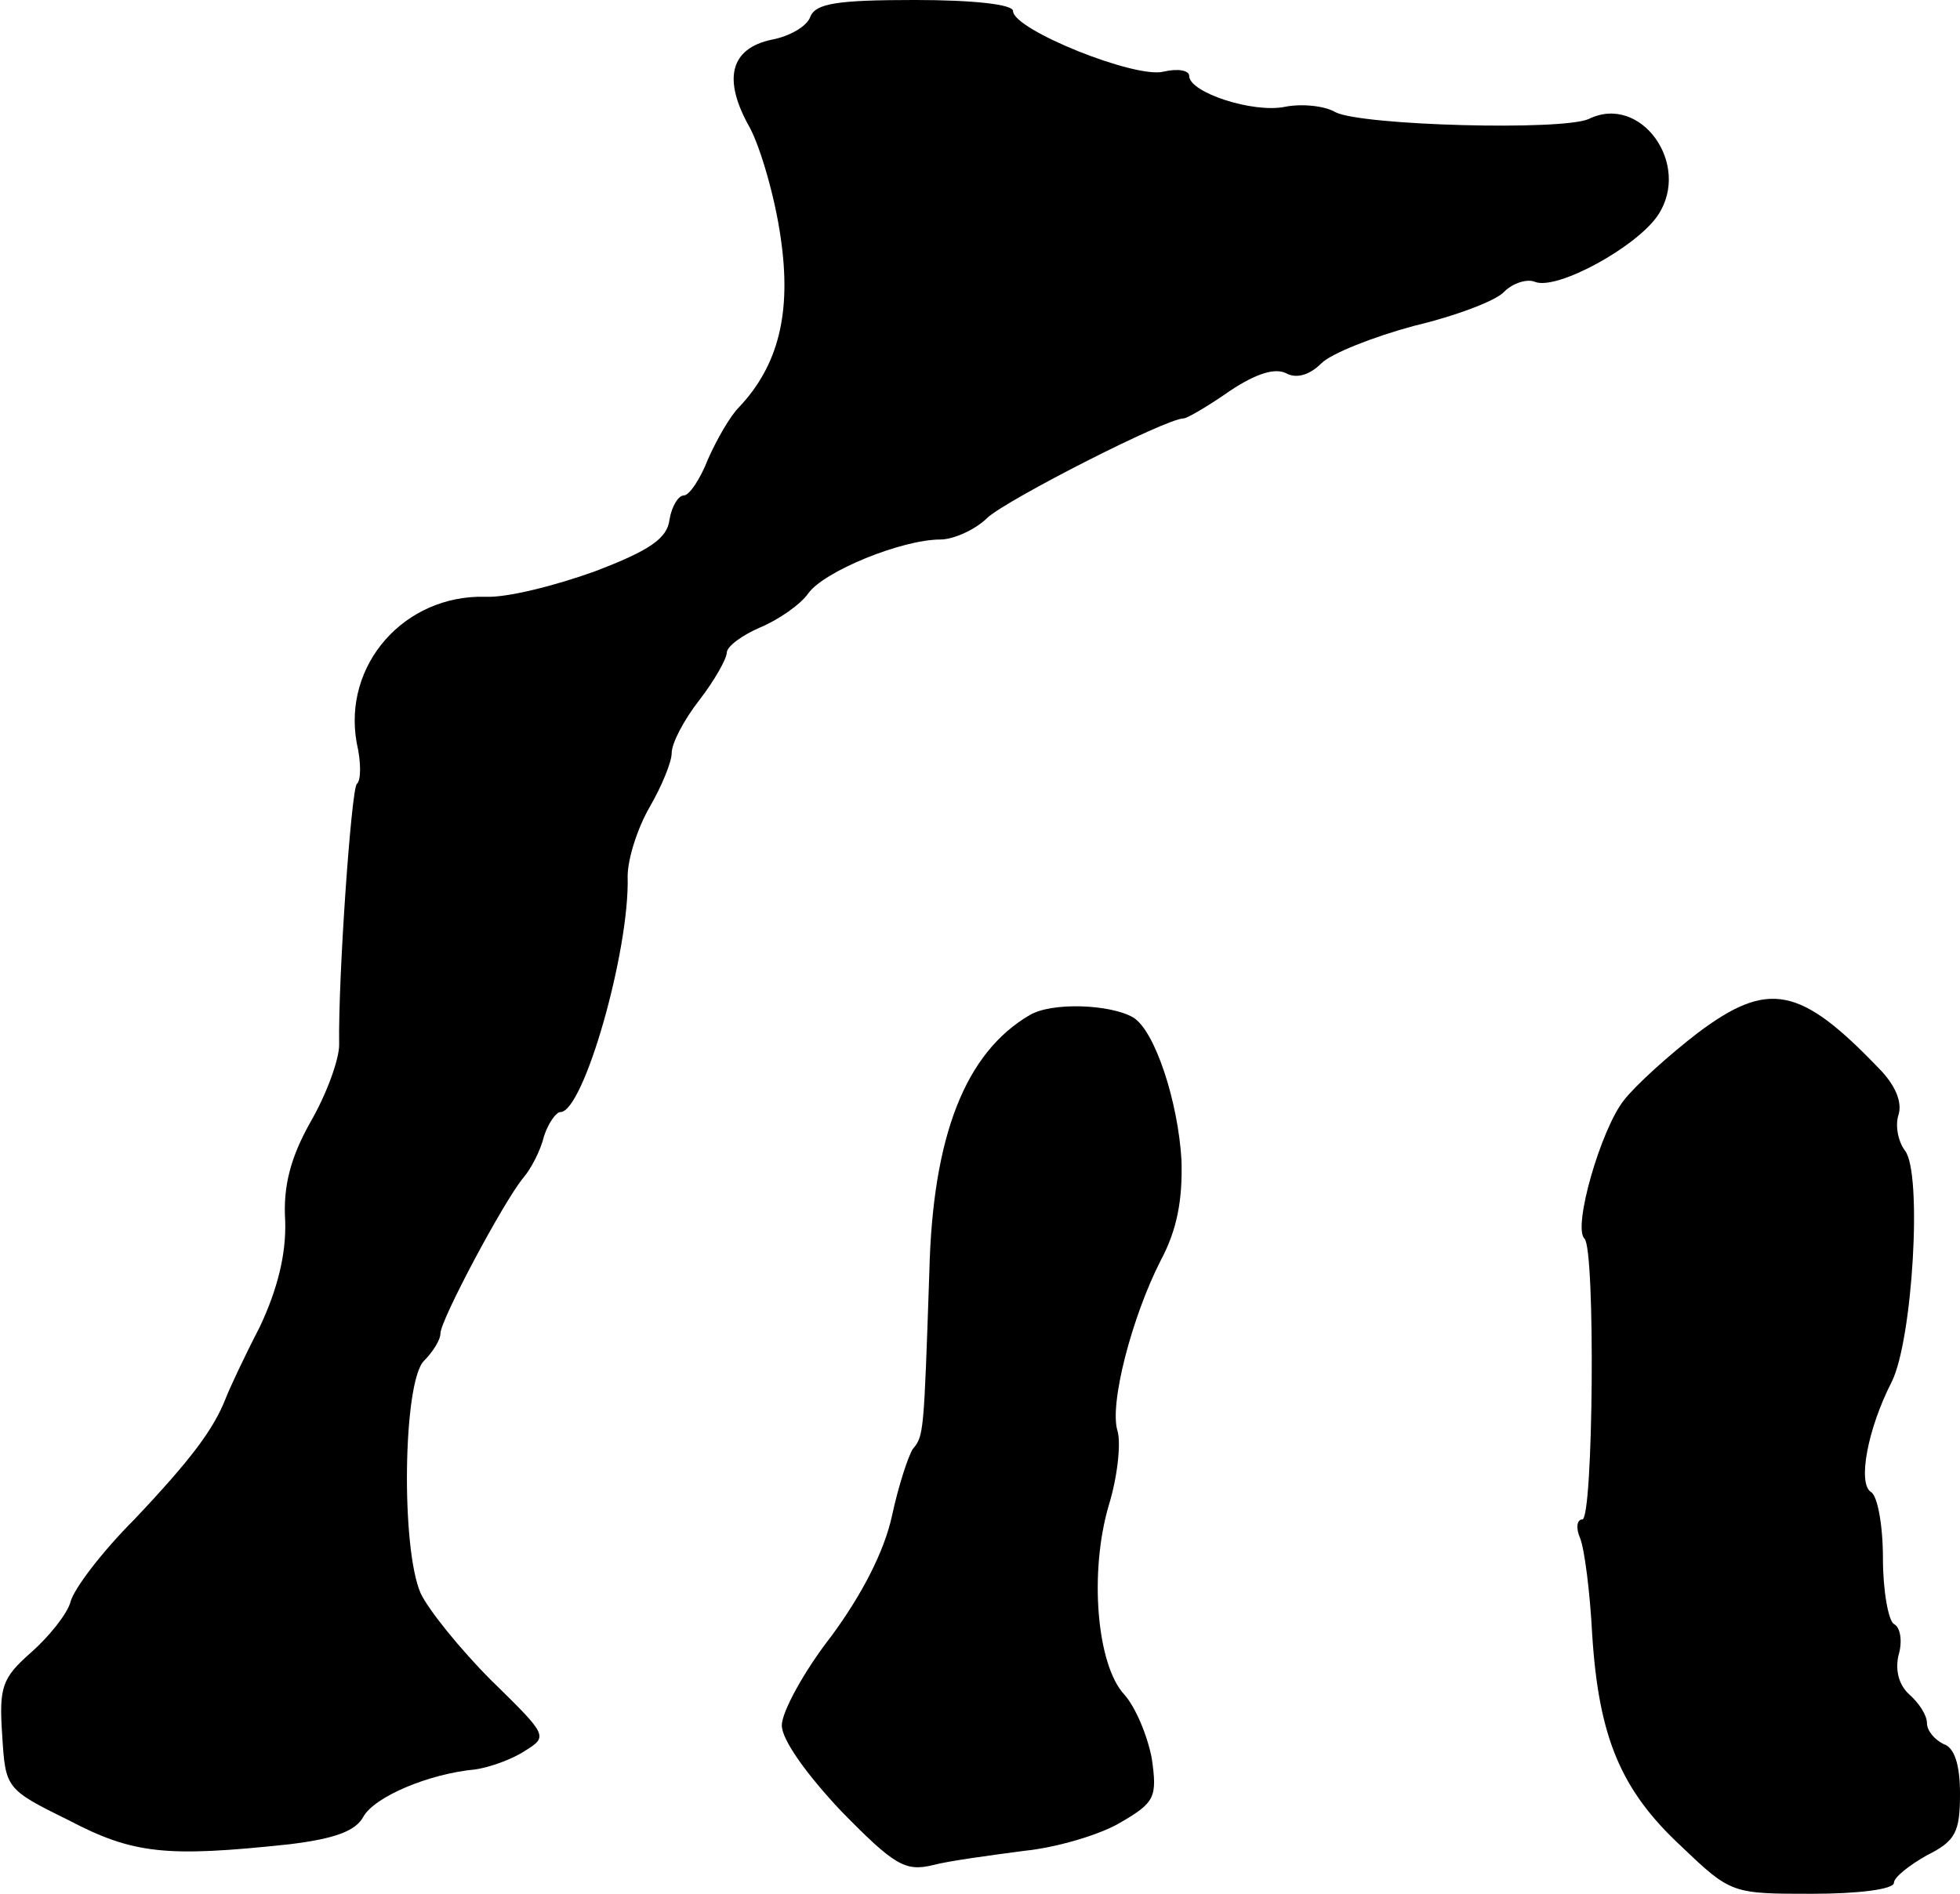
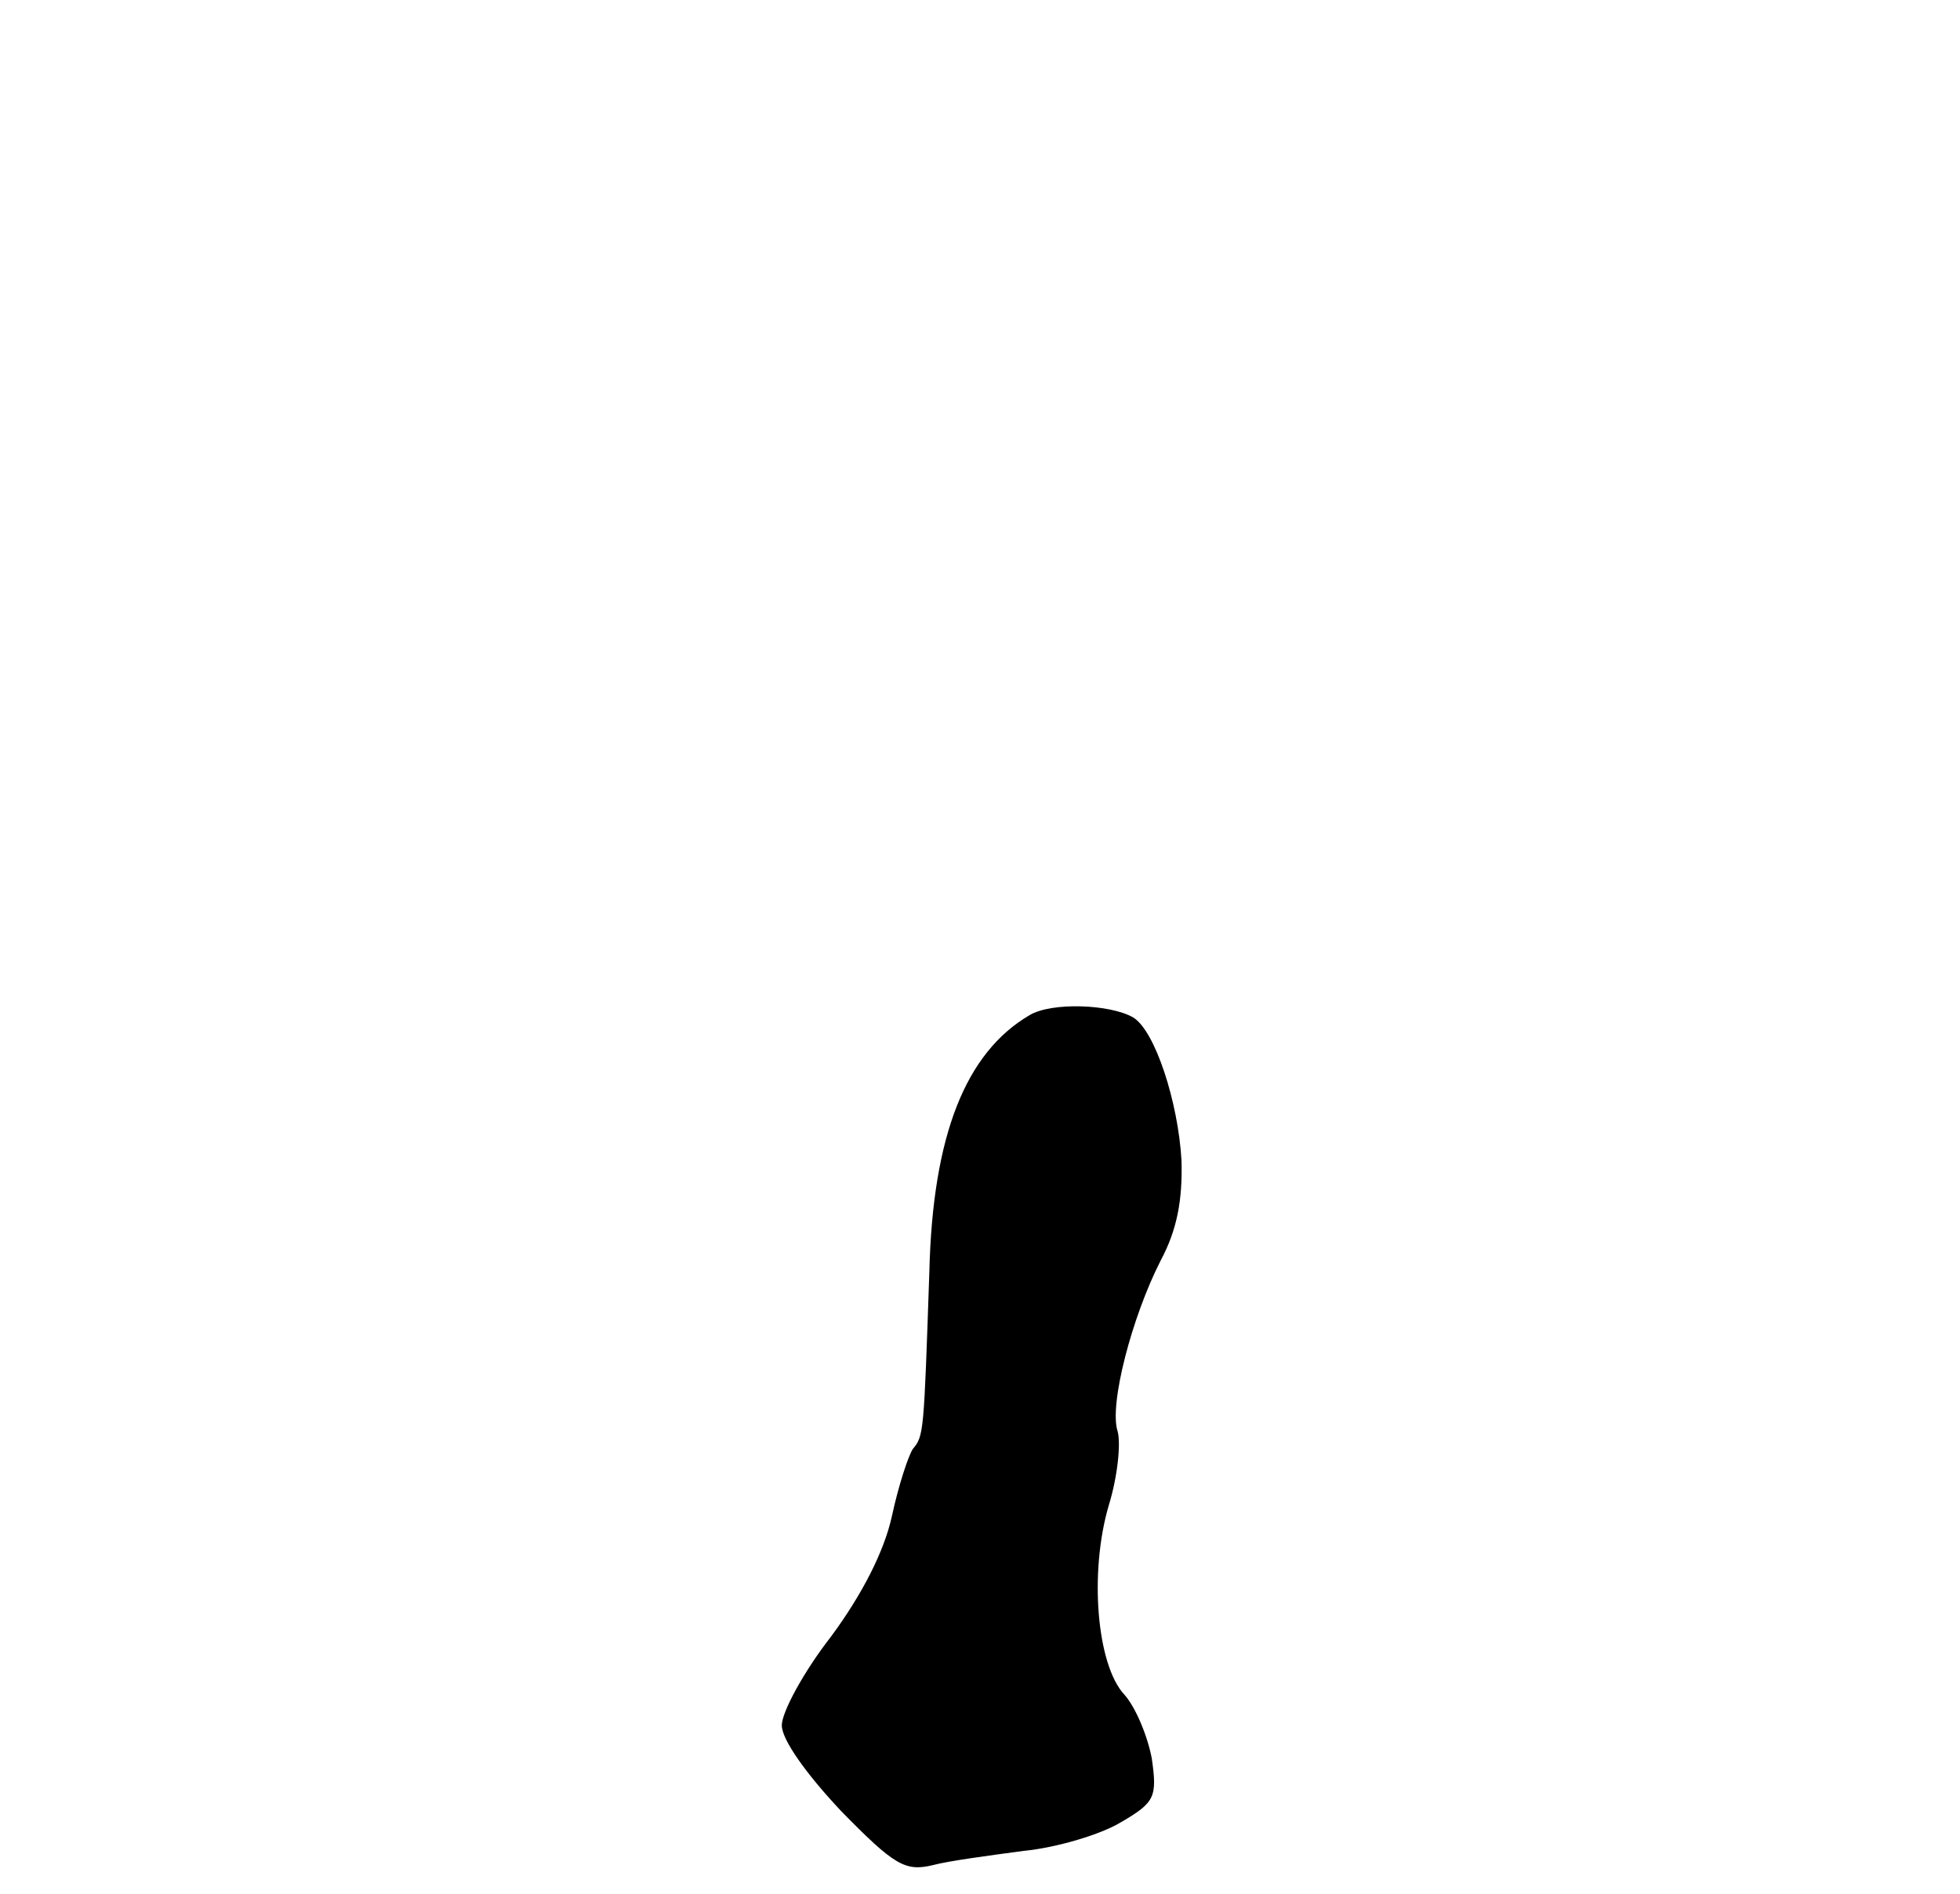
<svg xmlns="http://www.w3.org/2000/svg" version="1.0" width="178pt" height="172pt" viewBox="0 0 178 172" preserveAspectRatio="xMidYMid meet">
  <g transform="translate(0,172) scale(0.1,-0.1)" fill="#000000" stroke="none">
-     <path d="M736 1705 c-3 -9 -19 -18 -35 -21 -38 -8 -45 -36 -20 -80 10 -19 23 -64 28 -100 10 -68 -2 -116 -38 -154 -8 -8 -20 -29 -28 -47 -7 -18 -17 -33 -22 -33 -5 0 -11 -10 -13 -22 -2 -17 -18 -28 -68 -47 -36 -13 -80 -24 -99 -23 -74 2 -130 -62 -117 -133 4 -17 4 -34 0 -37 -5 -6 -17 -176 -16 -237 0 -13 -11 -44 -26 -70 -18 -32 -25 -58 -23 -90 1 -30 -7 -62 -23 -96 -14 -27 -28 -57 -31 -65 -11 -28 -31 -55 -83 -110 -29 -29 -55 -63 -58 -75 -3 -11 -20 -32 -36 -46 -26 -23 -29 -31 -26 -75 3 -48 3 -49 60 -77 59 -31 89 -34 201 -22 41 5 60 12 67 25 10 18 59 39 102 43 13 2 33 9 45 17 21 13 20 14 -31 64 -28 28 -57 64 -64 79 -18 41 -16 192 3 211 8 8 15 19 15 25 0 12 57 119 75 141 7 8 16 25 19 38 4 12 11 22 15 22 21 0 63 147 61 214 0 16 9 44 20 63 11 19 20 41 20 49 0 9 11 30 25 48 14 18 25 38 25 43 0 6 14 16 30 23 17 7 37 21 44 31 14 20 85 49 120 49 12 0 32 9 43 20 19 17 162 90 178 90 3 0 22 11 42 25 24 16 41 21 51 16 9 -5 21 -2 32 9 9 9 47 24 84 34 38 9 75 23 82 31 8 8 21 12 28 9 20 -8 93 32 112 61 30 46 -16 110 -63 87 -24 -11 -206 -6 -230 6 -10 6 -31 8 -46 5 -29 -6 -87 13 -87 28 0 5 -10 7 -23 4 -25 -7 -137 38 -137 55 0 6 -36 10 -89 10 -70 0 -90 -3 -95 -15z" />
-     <path d="M1542 782 c-26 -20 -56 -47 -67 -61 -21 -26 -47 -116 -36 -126 10 -10 8 -255 -2 -255 -5 0 -6 -8 -2 -17 4 -10 9 -49 11 -88 6 -93 26 -141 81 -192 45 -43 46 -43 119 -43 41 0 74 4 74 10 0 5 14 16 30 25 26 13 30 21 30 56 0 26 -5 42 -15 45 -8 4 -15 12 -15 19 0 7 -7 18 -16 26 -9 8 -13 21 -10 35 4 13 2 26 -4 29 -5 3 -10 30 -10 60 0 30 -5 57 -11 60 -12 8 -3 57 19 100 19 38 28 190 12 210 -6 8 -9 22 -6 32 4 12 -3 28 -18 43 -71 74 -100 80 -164 32z" />
    <path d="M935 798 c-58 -34 -88 -109 -91 -233 -5 -147 -5 -149 -15 -161 -4 -6 -13 -33 -19 -61 -7 -32 -27 -71 -55 -109 -25 -32 -45 -69 -45 -81 0 -13 22 -44 54 -78 48 -49 58 -55 83 -49 15 4 53 9 83 13 30 3 70 15 88 26 31 18 33 23 28 58 -4 21 -15 47 -25 58 -25 27 -32 111 -14 172 8 26 11 56 8 67 -8 24 13 104 39 155 15 28 20 55 19 91 -3 53 -24 118 -44 130 -21 12 -74 14 -94 2z" />
  </g>
</svg>